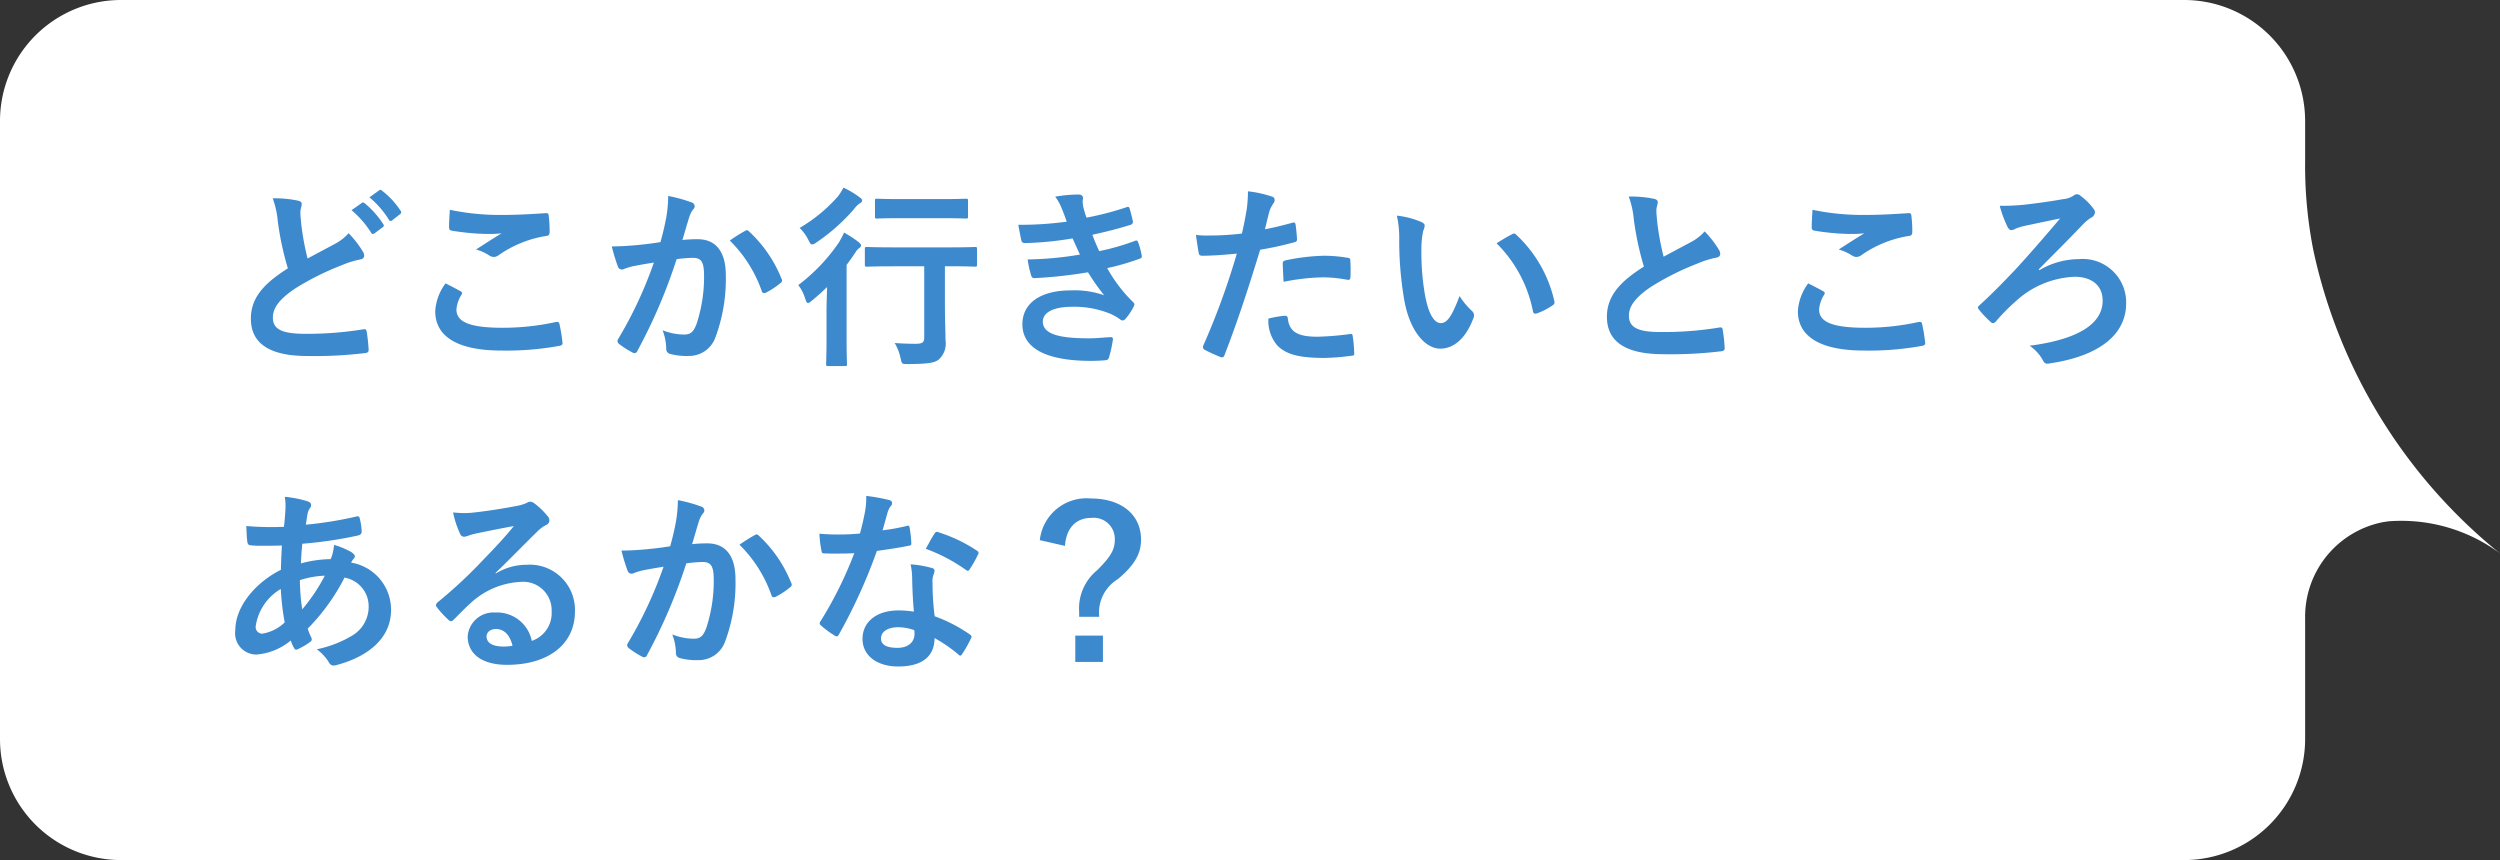
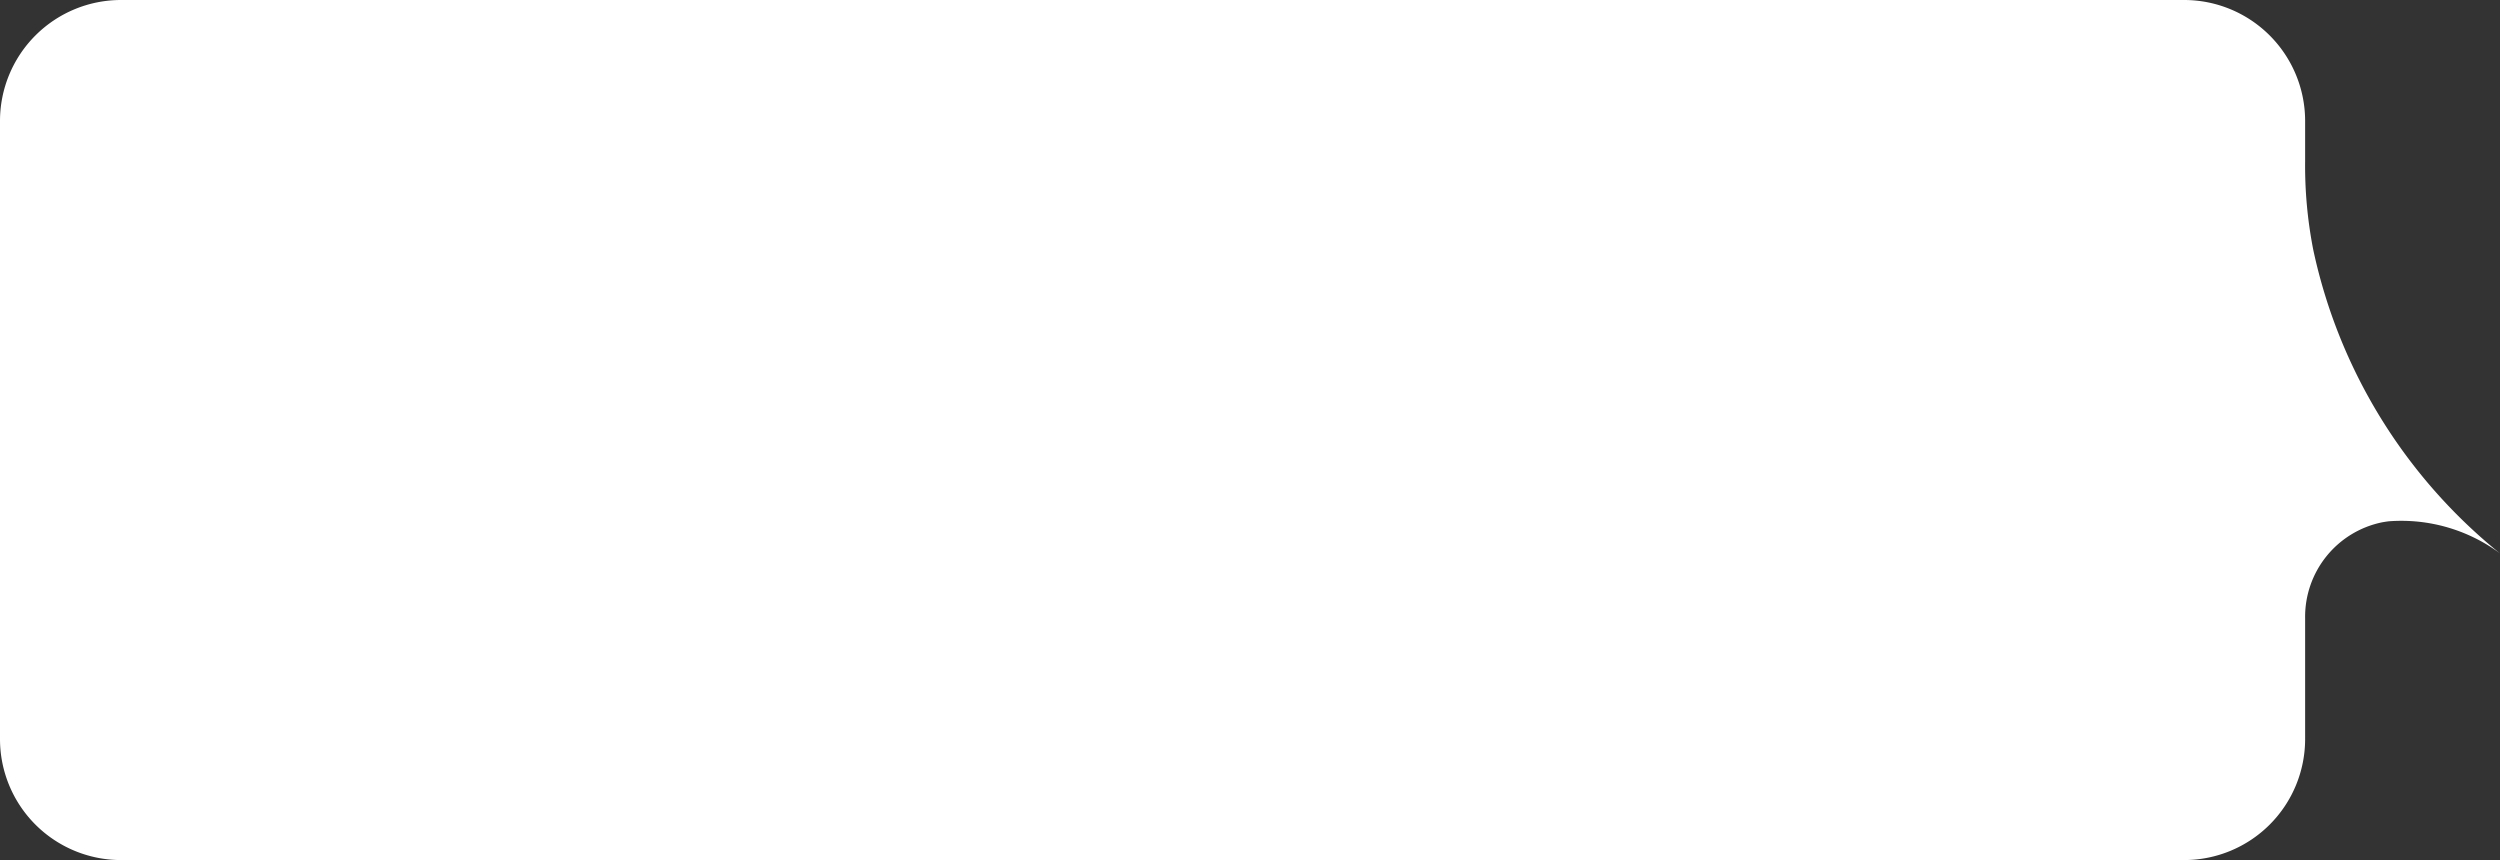
<svg xmlns="http://www.w3.org/2000/svg" width="205.48" height="70.689" viewBox="0 0 205.48 70.689">
  <rect x="0" y="0" width="205.48" height="70.689" fill="#333333" stroke="none" />
  <g id="グループ_3715" data-name="グループ 3715" transform="translate(-1248.26 -4916.761)">
    <path id="パス_6297" data-name="パス 6297" d="M326.539,463.793H496.11a9.947,9.947,0,0,1,9.946,9.946v3.292a35.89,35.89,0,0,0,.667,7.288l.009.042a43.845,43.845,0,0,0,15.34,24.917,13.611,13.611,0,0,0-9.146-2.638q-.277.034-.552.085a7.926,7.926,0,0,0-6.318,7.858v9.954a9.947,9.947,0,0,1-9.946,9.946H326.539a9.946,9.946,0,0,1-9.946-9.946v-50.8A9.946,9.946,0,0,1,326.539,463.793Z" transform="translate(931.667 4452.968)" fill="#fff" />
-     <path id="パス_6316" data-name="パス 6316" d="M4.672,1.456a7.159,7.159,0,0,1,.416,1.856,24.282,24.282,0,0,0,.832,3.9C4.048,8.4,2.88,9.568,2.88,11.344c0,2.08,1.6,3.072,4.624,3.072a34.191,34.191,0,0,0,4.768-.24c.192-.016.3-.1.288-.272a14.128,14.128,0,0,0-.16-1.488c-.032-.192-.112-.224-.288-.192a28.457,28.457,0,0,1-4.768.368c-2,0-2.656-.416-2.656-1.344,0-.752.5-1.5,1.888-2.416a22.265,22.265,0,0,1,3.76-1.872,7.678,7.678,0,0,1,1.536-.48c.224-.032.32-.16.32-.32a.648.648,0,0,0-.112-.336,8.216,8.216,0,0,0-1.168-1.5,3.958,3.958,0,0,1-1.1.864c-.9.48-1.472.784-2.272,1.216a22.5,22.5,0,0,1-.512-2.752c-.032-.368-.08-.752-.08-1.072,0-.224.112-.448.112-.672,0-.128-.1-.208-.288-.256A9.26,9.26,0,0,0,4.672,1.456Zm6.48.976a7.939,7.939,0,0,1,1.616,1.856.167.167,0,0,0,.272.048l.672-.5a.161.161,0,0,0,.048-.256,7.364,7.364,0,0,0-1.52-1.712c-.1-.08-.16-.1-.24-.032Zm1.472-1.056a7.569,7.569,0,0,1,1.6,1.84.164.164,0,0,0,.272.048l.64-.5a.185.185,0,0,0,.048-.288A6.682,6.682,0,0,0,13.664.832c-.1-.08-.144-.1-.24-.032ZM18.88,8.448a4.222,4.222,0,0,0-.848,2.288c0,2.08,1.84,3.232,5.424,3.232a24.127,24.127,0,0,0,4.768-.384c.192-.032.288-.1.272-.24a13.378,13.378,0,0,0-.256-1.568c-.032-.144-.112-.192-.336-.144a20.355,20.355,0,0,1-4.336.464c-2.752,0-3.792-.5-3.792-1.5a2.629,2.629,0,0,1,.416-1.216c.08-.128.064-.208-.08-.288C19.7,8.864,19.3,8.656,18.88,8.448ZM19.232,2.4c-.032.576-.064,1.04-.064,1.424,0,.192.064.256.208.288a19.97,19.97,0,0,0,2.8.272,11,11,0,0,0,1.312-.048c-.56.336-1.264.784-2.1,1.328a3.823,3.823,0,0,1,1.12.512.672.672,0,0,0,.336.1.682.682,0,0,0,.4-.144,9.322,9.322,0,0,1,3.92-1.584c.192-.016.272-.112.272-.336a10.535,10.535,0,0,0-.08-1.36c-.016-.128-.08-.192-.24-.176-1.024.064-2.224.144-3.392.144A20.185,20.185,0,0,1,19.232,2.4ZM36.544,5.056c-.624.1-1.216.176-1.888.24-.7.064-1.408.112-2.112.112a14.618,14.618,0,0,0,.5,1.648.351.351,0,0,0,.512.208,4.7,4.7,0,0,1,.88-.256c.432-.08.944-.176,1.568-.272a33.738,33.738,0,0,1-2.928,6.272.3.3,0,0,0-.064.176.329.329,0,0,0,.128.24,7.276,7.276,0,0,0,1.1.7.262.262,0,0,0,.416-.144,44.188,44.188,0,0,0,3.216-7.52,10.6,10.6,0,0,1,1.344-.112c.7,0,.912.352.912,1.488a12.327,12.327,0,0,1-.624,3.968c-.256.656-.5.848-1.024.848a4.8,4.8,0,0,1-1.76-.352,4.572,4.572,0,0,1,.3,1.488.415.415,0,0,0,.288.448,5.224,5.224,0,0,0,1.584.176,2.29,2.29,0,0,0,2.16-1.5,13.74,13.74,0,0,0,.864-5.136c0-1.936-.816-2.96-2.32-2.96a12.066,12.066,0,0,0-1.248.064c.208-.672.368-1.264.576-1.92a2.024,2.024,0,0,1,.32-.608.333.333,0,0,0,.112-.24.337.337,0,0,0-.256-.32,11.71,11.71,0,0,0-1.92-.528,10.891,10.891,0,0,1-.16,1.776C36.912,3.584,36.8,4.144,36.544,5.056Zm5.7-.128a10.831,10.831,0,0,1,2.624,4.144c.048.192.208.208.368.128a6.53,6.53,0,0,0,1.2-.8.229.229,0,0,0,.064-.32A10.708,10.708,0,0,0,43.84,4.192c-.112-.112-.192-.144-.3-.08A13.567,13.567,0,0,0,42.24,4.928ZM58.224,7.04V12.9c0,.4-.16.512-.7.512-.592,0-1.072-.016-1.728-.064a4.04,4.04,0,0,1,.48,1.232c.112.512.112.5.624.5,1.568-.016,2.176-.08,2.528-.384a1.775,1.775,0,0,0,.544-1.6c0-.7-.048-1.6-.048-3.024V7.04h.336c1.52,0,2.048.032,2.128.032.16,0,.176-.016.176-.176V5.632c0-.16-.016-.176-.176-.176-.08,0-.608.032-2.128.032H55.68c-1.52,0-2.048-.032-2.16-.032-.16,0-.176.016-.176.176V6.9c0,.16.016.176.176.176.112,0,.64-.032,2.16-.032ZM50.192,13.1c0,1.28-.032,1.872-.032,1.968,0,.16.016.176.176.176H51.7c.16,0,.176-.016.176-.176,0-.08-.032-.688-.032-1.968V6.928c.256-.336.5-.688.736-1.04a1.1,1.1,0,0,1,.336-.368.242.242,0,0,0,.112-.176c0-.1-.048-.16-.192-.288a9.715,9.715,0,0,0-1.2-.784A8.066,8.066,0,0,1,51.2,5.1a14.909,14.909,0,0,1-3.328,3.488,3.452,3.452,0,0,1,.576,1.136c.08.24.128.336.224.336.08,0,.176-.08.336-.208.432-.352.832-.72,1.232-1.1-.016.64-.048,1.44-.048,2ZM59.648,3.088c1.424,0,1.888.032,1.984.032.176,0,.192-.016.192-.176V1.664c0-.16-.016-.176-.192-.176-.1,0-.56.032-1.984.032H56.32c-1.408,0-1.888-.032-1.968-.032-.16,0-.176.016-.176.176v1.28c0,.16.016.176.176.176.08,0,.56-.032,1.968-.032ZM51.584.576a4.52,4.52,0,0,1-.464.736,12.738,12.738,0,0,1-3.136,2.576,3.76,3.76,0,0,1,.72.992c.128.256.192.368.3.368a.7.7,0,0,0,.352-.16,15.759,15.759,0,0,0,3.088-2.736A2.323,2.323,0,0,1,52.88,1.9c.144-.08.24-.144.24-.256s-.08-.176-.224-.288A7.489,7.489,0,0,0,51.584.576Zm18.352,2.8a28.212,28.212,0,0,1-3.984.256c.1.512.208,1.1.256,1.28.032.16.128.224.32.224a27.708,27.708,0,0,0,3.888-.384c.208.448.448.992.608,1.328a27.9,27.9,0,0,1-4.3.4,8.072,8.072,0,0,0,.288,1.312c.048.16.112.224.288.224a37.8,37.8,0,0,0,4.384-.48,18.605,18.605,0,0,0,1.328,1.888,7.409,7.409,0,0,0-2.752-.4c-2.5,0-3.968,1.072-3.968,2.784,0,1.968,1.952,3.008,5.632,3.008q.6,0,1.152-.048c.224-.016.288-.08.336-.24a10.4,10.4,0,0,0,.32-1.456c.016-.128-.032-.208-.192-.208-.576.032-1.168.1-1.76.1-2.448,0-3.808-.336-3.808-1.376,0-.752.88-1.216,2.384-1.216a7.79,7.79,0,0,1,3.008.512,4.028,4.028,0,0,1,.944.512.425.425,0,0,0,.224.1c.1,0,.16-.048.256-.16a4.64,4.64,0,0,0,.656-.992c.08-.176.08-.24-.08-.384a11.931,11.931,0,0,1-2.1-2.768,19.693,19.693,0,0,0,2.7-.784c.16-.064.16-.144.128-.288a6.067,6.067,0,0,0-.288-1.056c-.048-.144-.128-.176-.288-.1a18.791,18.791,0,0,1-2.912.832c-.208-.448-.416-.944-.56-1.344,1.088-.24,2.064-.48,3.136-.816a.245.245,0,0,0,.192-.288c-.064-.32-.176-.768-.272-1.072-.048-.128-.128-.144-.272-.08a24.953,24.953,0,0,1-3.264.848c-.1-.272-.144-.416-.256-.832a2.839,2.839,0,0,1-.064-.48c0-.1.032-.208.032-.3,0-.16-.128-.288-.352-.288a11.314,11.314,0,0,0-1.936.176,4.058,4.058,0,0,1,.56,1.024C69.712,2.736,69.808,3.008,69.936,3.376ZM86.224,4c.112-.4.224-.944.384-1.52a3.046,3.046,0,0,1,.336-.64.384.384,0,0,0,.08-.256.266.266,0,0,0-.176-.256A9.325,9.325,0,0,0,84.832.88a11.01,11.01,0,0,1-.1,1.472c-.112.656-.24,1.36-.4,2a21.623,21.623,0,0,1-2.592.16,7.384,7.384,0,0,1-1.184-.048c.08.576.16,1.12.224,1.456.032.208.1.256.336.256.752,0,1.872-.08,2.8-.176a60.061,60.061,0,0,1-2.768,7.584.258.258,0,0,0,.128.32c.336.192,1.12.528,1.28.592.176.048.272.064.352-.16,1.024-2.656,1.84-5.1,2.928-8.656a25.551,25.551,0,0,0,2.784-.608c.208-.048.256-.1.24-.3-.016-.336-.064-.8-.112-1.152-.016-.128-.08-.208-.256-.16C87.712,3.68,86.848,3.888,86.224,4Zm.288,7.344a3.121,3.121,0,0,0,.72,2.192c.72.752,1.808,1.04,3.9,1.04a19.013,19.013,0,0,0,2.176-.176c.256-.016.272-.064.256-.256a10,10,0,0,0-.128-1.392c-.016-.128-.064-.16-.192-.144a23.92,23.92,0,0,1-2.688.224c-1.536,0-2.32-.336-2.448-1.5-.016-.16-.08-.224-.24-.224A8.149,8.149,0,0,0,86.512,11.344ZM87.76,8.32a17.706,17.706,0,0,1,3.216-.368,10.7,10.7,0,0,1,1.984.192c.224.048.3-.016.3-.288a11.292,11.292,0,0,0-.016-1.28c0-.192-.048-.208-.272-.24a11.652,11.652,0,0,0-1.872-.16,16.71,16.71,0,0,0-3.12.368c-.24.048-.288.1-.288.32C87.7,7.184,87.728,7.76,87.76,8.32Zm9.312-5.44a8.577,8.577,0,0,1,.192,2.1,29.007,29.007,0,0,0,.384,4.656c.432,2.7,1.744,4.176,2.992,4.176,1.12,0,2.112-.864,2.72-2.5a.49.49,0,0,0-.112-.592,6.116,6.116,0,0,1-1.024-1.232c-.624,1.664-1.024,2.224-1.536,2.224-.672,0-1.088-1.088-1.312-2.352a20.15,20.15,0,0,1-.288-3.648,7.189,7.189,0,0,1,.144-1.568A1.393,1.393,0,0,0,99.36,3.7c0-.112-.112-.224-.256-.288A6.925,6.925,0,0,0,97.072,2.88Zm8.192,2.272a10.781,10.781,0,0,1,2.992,5.584c.032.192.144.24.336.176a5.43,5.43,0,0,0,1.248-.64c.128-.08.224-.144.176-.352a10.58,10.58,0,0,0-3.136-5.472.246.246,0,0,0-.176-.1.475.475,0,0,0-.176.064C106.272,4.544,105.872,4.768,105.264,5.152Zm10.864-3.84a7.159,7.159,0,0,1,.416,1.856,24.281,24.281,0,0,0,.832,3.9c-1.872,1.184-3.04,2.352-3.04,4.128,0,2.08,1.6,3.072,4.624,3.072a34.191,34.191,0,0,0,4.768-.24c.192-.016.3-.1.288-.272a14.129,14.129,0,0,0-.16-1.488c-.032-.192-.112-.224-.288-.192a27.943,27.943,0,0,1-4.88.368c-1.84,0-2.544-.4-2.544-1.344,0-.752.5-1.5,1.888-2.416a22.265,22.265,0,0,1,3.76-1.872,7.678,7.678,0,0,1,1.536-.48c.224-.032.32-.16.32-.32a.648.648,0,0,0-.112-.336,8.216,8.216,0,0,0-1.168-1.5,3.958,3.958,0,0,1-1.1.864c-.9.48-1.472.784-2.272,1.216A22.5,22.5,0,0,1,118.48,3.5c-.032-.368-.08-.752-.08-1.072,0-.224.112-.448.112-.672,0-.128-.1-.208-.288-.256A9.26,9.26,0,0,0,116.128,1.312ZM130.88,8.448a4.222,4.222,0,0,0-.848,2.288c0,2.08,1.84,3.232,5.424,3.232a24.128,24.128,0,0,0,4.768-.384c.192-.032.288-.1.272-.24a13.381,13.381,0,0,0-.256-1.568c-.032-.144-.112-.192-.336-.144a20.355,20.355,0,0,1-4.336.464c-2.752,0-3.792-.5-3.792-1.5a2.629,2.629,0,0,1,.416-1.216c.08-.128.064-.208-.08-.288C131.7,8.864,131.3,8.656,130.88,8.448Zm.352-6.048c-.032.576-.064,1.04-.064,1.424,0,.192.064.256.208.288a19.97,19.97,0,0,0,2.8.272,11,11,0,0,0,1.312-.048c-.56.336-1.264.784-2.1,1.328a3.823,3.823,0,0,1,1.12.512.672.672,0,0,0,.336.1.682.682,0,0,0,.4-.144,9.322,9.322,0,0,1,3.92-1.584c.192-.016.272-.112.272-.336a10.537,10.537,0,0,0-.08-1.36c-.016-.128-.08-.192-.24-.176-1.024.064-2.224.144-3.392.144A20.185,20.185,0,0,1,131.232,2.4Zm18.592,4.9c1.264-1.28,2.416-2.416,3.664-3.728a3.561,3.561,0,0,1,.624-.512.545.545,0,0,0,.336-.448.439.439,0,0,0-.112-.288,4.866,4.866,0,0,0-1.072-1.072.406.406,0,0,0-.576-.016,1.842,1.842,0,0,1-.864.288c-.864.16-2.112.336-3.088.448a18.373,18.373,0,0,1-2.112.1,9.143,9.143,0,0,0,.624,1.7c.1.208.208.3.32.3a.7.7,0,0,0,.336-.112,5.7,5.7,0,0,1,.624-.208c1.056-.224,1.952-.416,3.056-.64-1.568,1.856-2.784,3.232-3.7,4.224-.96,1.008-1.76,1.84-2.928,2.912a.274.274,0,0,0-.128.192.411.411,0,0,0,.112.192,7.833,7.833,0,0,0,.928.976.3.3,0,0,0,.208.112.415.415,0,0,0,.256-.176A16.181,16.181,0,0,1,147.9,9.952a7.6,7.6,0,0,1,4.88-2.048c1.328,0,2.3.656,2.3,1.968,0,1.952-2.128,3.2-6,3.7a3.481,3.481,0,0,1,1.1,1.216c.16.3.3.288.624.224,3.936-.592,6.208-2.32,6.208-4.928a3.565,3.565,0,0,0-3.856-3.632,6.487,6.487,0,0,0-3.28.912ZM5.664,25.992a3.761,3.761,0,0,1,.064.72c0,.448-.064,1.168-.128,1.744a24.4,24.4,0,0,1-3.1-.064c.032.448.032.864.08,1.216.016.272.112.352.288.368a6.364,6.364,0,0,0,.912.032c.272,0,.7.016,1.648-.016-.032.608-.064,1.312-.08,2C3.376,32.968,1.6,34.92,1.6,36.968a1.743,1.743,0,0,0,1.776,1.984A5.033,5.033,0,0,0,6.16,37.8a3.189,3.189,0,0,0,.272.624c.1.16.16.16.32.08a5.09,5.09,0,0,0,.96-.56c.16-.112.224-.192.128-.4a4.825,4.825,0,0,1-.288-.72,16.923,16.923,0,0,0,3.024-4.192,2.388,2.388,0,0,1,1.984,2.32,2.754,2.754,0,0,1-1.28,2.4A9.212,9.212,0,0,1,8.3,38.52a4.068,4.068,0,0,1,.944.992c.176.352.352.4.7.3C12.5,39.128,14.4,37.624,14.4,35.3a3.913,3.913,0,0,0-3.28-3.9,1.383,1.383,0,0,1,.208-.32.277.277,0,0,0,.1-.192c0-.1-.1-.224-.288-.352a6.44,6.44,0,0,0-1.424-.592,3.926,3.926,0,0,1-.272,1.168,9.605,9.605,0,0,0-2.448.352c.016-.56.048-.944.112-1.616a33.947,33.947,0,0,0,4.544-.672c.176-.032.336-.112.336-.32a4.963,4.963,0,0,0-.16-1.088c-.032-.144-.08-.208-.272-.16a30.759,30.759,0,0,1-4.16.672c.048-.272.08-.512.128-.8a1.236,1.236,0,0,1,.224-.576.352.352,0,0,0,.08-.256q0-.192-.288-.288A8.764,8.764,0,0,0,5.664,25.992ZM7.1,35.24a17.133,17.133,0,0,1-.192-2.4,7.509,7.509,0,0,1,2.048-.368A14.683,14.683,0,0,1,7.1,35.24Zm-1.76-1.68a20.746,20.746,0,0,0,.32,2.752,3.429,3.429,0,0,1-1.856.928.546.546,0,0,1-.528-.608A4.268,4.268,0,0,1,5.344,33.56Zm17.648-1.312c1.216-1.168,2.288-2.288,3.456-3.424a2.582,2.582,0,0,1,.7-.512.423.423,0,0,0,.272-.384.555.555,0,0,0-.176-.384,6.055,6.055,0,0,0-1.072-1.024.57.57,0,0,0-.368-.128.827.827,0,0,0-.3.128,4.245,4.245,0,0,1-.88.24c-1.248.24-2.656.448-3.632.544a7.711,7.711,0,0,1-1.488-.032A7.661,7.661,0,0,0,20.064,29a.364.364,0,0,0,.352.272,1.174,1.174,0,0,0,.32-.08A4.925,4.925,0,0,1,21.408,29c.992-.208,2.128-.432,3.088-.608-.736.912-1.488,1.712-2.48,2.736a38.514,38.514,0,0,1-3.792,3.536c-.128.128-.176.24-.08.368a7.2,7.2,0,0,0,.944,1.04.393.393,0,0,0,.24.144c.08,0,.16-.064.272-.176.48-.48.928-.944,1.392-1.36a6.514,6.514,0,0,1,4.1-1.7A2.336,2.336,0,0,1,27.6,35.4a2.41,2.41,0,0,1-1.632,2.432A2.912,2.912,0,0,0,22.96,35.5,2.123,2.123,0,0,0,20.7,37.448c0,1.488,1.216,2.352,3.232,2.352,3.424,0,5.584-1.712,5.584-4.384a3.713,3.713,0,0,0-3.968-3.84,4.815,4.815,0,0,0-2.544.72Zm1.392,5.984a3.5,3.5,0,0,1-.736.064c-.96,0-1.392-.336-1.392-.832,0-.336.3-.608.768-.608C23.7,36.856,24.176,37.352,24.384,38.232Zm12.96-8.176c-.624.1-1.216.176-1.888.24-.7.064-1.408.112-2.112.112a14.618,14.618,0,0,0,.5,1.648.351.351,0,0,0,.512.208,4.7,4.7,0,0,1,.88-.256c.432-.08.944-.176,1.568-.272a33.737,33.737,0,0,1-2.928,6.272.3.3,0,0,0-.064.176.329.329,0,0,0,.128.24,7.276,7.276,0,0,0,1.1.7.262.262,0,0,0,.416-.144,44.188,44.188,0,0,0,3.216-7.52,10.6,10.6,0,0,1,1.344-.112c.7,0,.912.352.912,1.488a12.327,12.327,0,0,1-.624,3.968c-.256.656-.5.848-1.024.848a4.8,4.8,0,0,1-1.76-.352,4.572,4.572,0,0,1,.3,1.488.415.415,0,0,0,.288.448,5.224,5.224,0,0,0,1.584.176,2.29,2.29,0,0,0,2.16-1.5,13.74,13.74,0,0,0,.864-5.136c0-1.936-.816-2.96-2.32-2.96a12.066,12.066,0,0,0-1.248.064c.208-.672.368-1.264.576-1.92a2.024,2.024,0,0,1,.32-.608.333.333,0,0,0,.112-.24.337.337,0,0,0-.256-.32,11.71,11.71,0,0,0-1.92-.528,10.891,10.891,0,0,1-.16,1.776C37.712,28.584,37.6,29.144,37.344,30.056Zm5.7-.128a10.831,10.831,0,0,1,2.624,4.144c.048.192.208.208.368.128a6.53,6.53,0,0,0,1.2-.8.229.229,0,0,0,.064-.32,10.708,10.708,0,0,0-2.656-3.888c-.112-.112-.192-.144-.3-.08A13.568,13.568,0,0,0,43.04,29.928Zm14.336,5.5a8.246,8.246,0,0,0-1.264-.1c-1.808,0-2.96.944-2.96,2.336,0,1.376,1.184,2.272,2.944,2.272,1.824,0,2.976-.736,2.976-2.336a11.9,11.9,0,0,1,1.952,1.344c.064.064.112.1.16.1s.1-.032.144-.112a9.844,9.844,0,0,0,.736-1.3c.08-.16.064-.224-.1-.336a12.545,12.545,0,0,0-2.88-1.488,20.9,20.9,0,0,1-.176-2.72,1.663,1.663,0,0,1,.064-.656,2.006,2.006,0,0,0,.1-.336.246.246,0,0,0-.224-.256,8.649,8.649,0,0,0-1.744-.3,5.619,5.619,0,0,1,.128,1.136C57.248,33.432,57.28,34.408,57.376,35.432Zm.032,1.52a1.843,1.843,0,0,1,.016.32c0,.672-.528,1.136-1.392,1.136-.912,0-1.36-.256-1.36-.768,0-.608.624-.928,1.424-.928A4.078,4.078,0,0,1,57.408,36.952ZM54.8,28.744c.144-.48.272-.976.384-1.36a1.759,1.759,0,0,1,.256-.592.394.394,0,0,0,.144-.3c0-.112-.1-.208-.256-.24a14.8,14.8,0,0,0-1.872-.336,6.192,6.192,0,0,1-.1,1.3c-.112.576-.224,1.12-.416,1.792-.736.064-1.216.08-1.84.08-.464,0-.832-.016-1.488-.064a8.359,8.359,0,0,0,.16,1.36c.032.208.064.256.224.256.4.016.528.016.88.016.5,0,.992,0,1.6-.032A32.279,32.279,0,0,1,49.712,36.2a.306.306,0,0,0-.08.192c0,.064.032.112.112.176a7.6,7.6,0,0,0,1.1.816.444.444,0,0,0,.192.08c.064,0,.112-.048.176-.16a44.211,44.211,0,0,0,3.12-6.864c.992-.144,1.776-.256,2.64-.432.128-.016.192-.048.192-.192a8.682,8.682,0,0,0-.144-1.3c-.032-.176-.1-.176-.24-.128A17.2,17.2,0,0,1,54.8,28.744Zm3.552,1.52a13.828,13.828,0,0,1,3.312,1.744.223.223,0,0,0,.144.064c.048,0,.1-.032.144-.112a9.732,9.732,0,0,0,.672-1.184.382.382,0,0,0,.064-.192c0-.064-.048-.112-.144-.176a12.483,12.483,0,0,0-3.136-1.5.223.223,0,0,0-.336.112C58.864,29.3,58.624,29.784,58.352,30.264Zm11.44-.24c.1-1.456.9-2.3,2.16-2.3A1.735,1.735,0,0,1,73.888,29.5c0,.816-.3,1.376-1.456,2.528a4.052,4.052,0,0,0-1.472,3.44v.384h1.648a3.216,3.216,0,0,1,1.536-3.1c1.424-1.2,1.9-2.128,1.9-3.248,0-2.048-1.616-3.376-4.112-3.376a3.861,3.861,0,0,0-4.208,3.424ZM70.64,37.4v2.16h2.272V37.4Z" transform="translate(1266 4931.605)" fill="#3d89cd" />
  </g>
</svg>